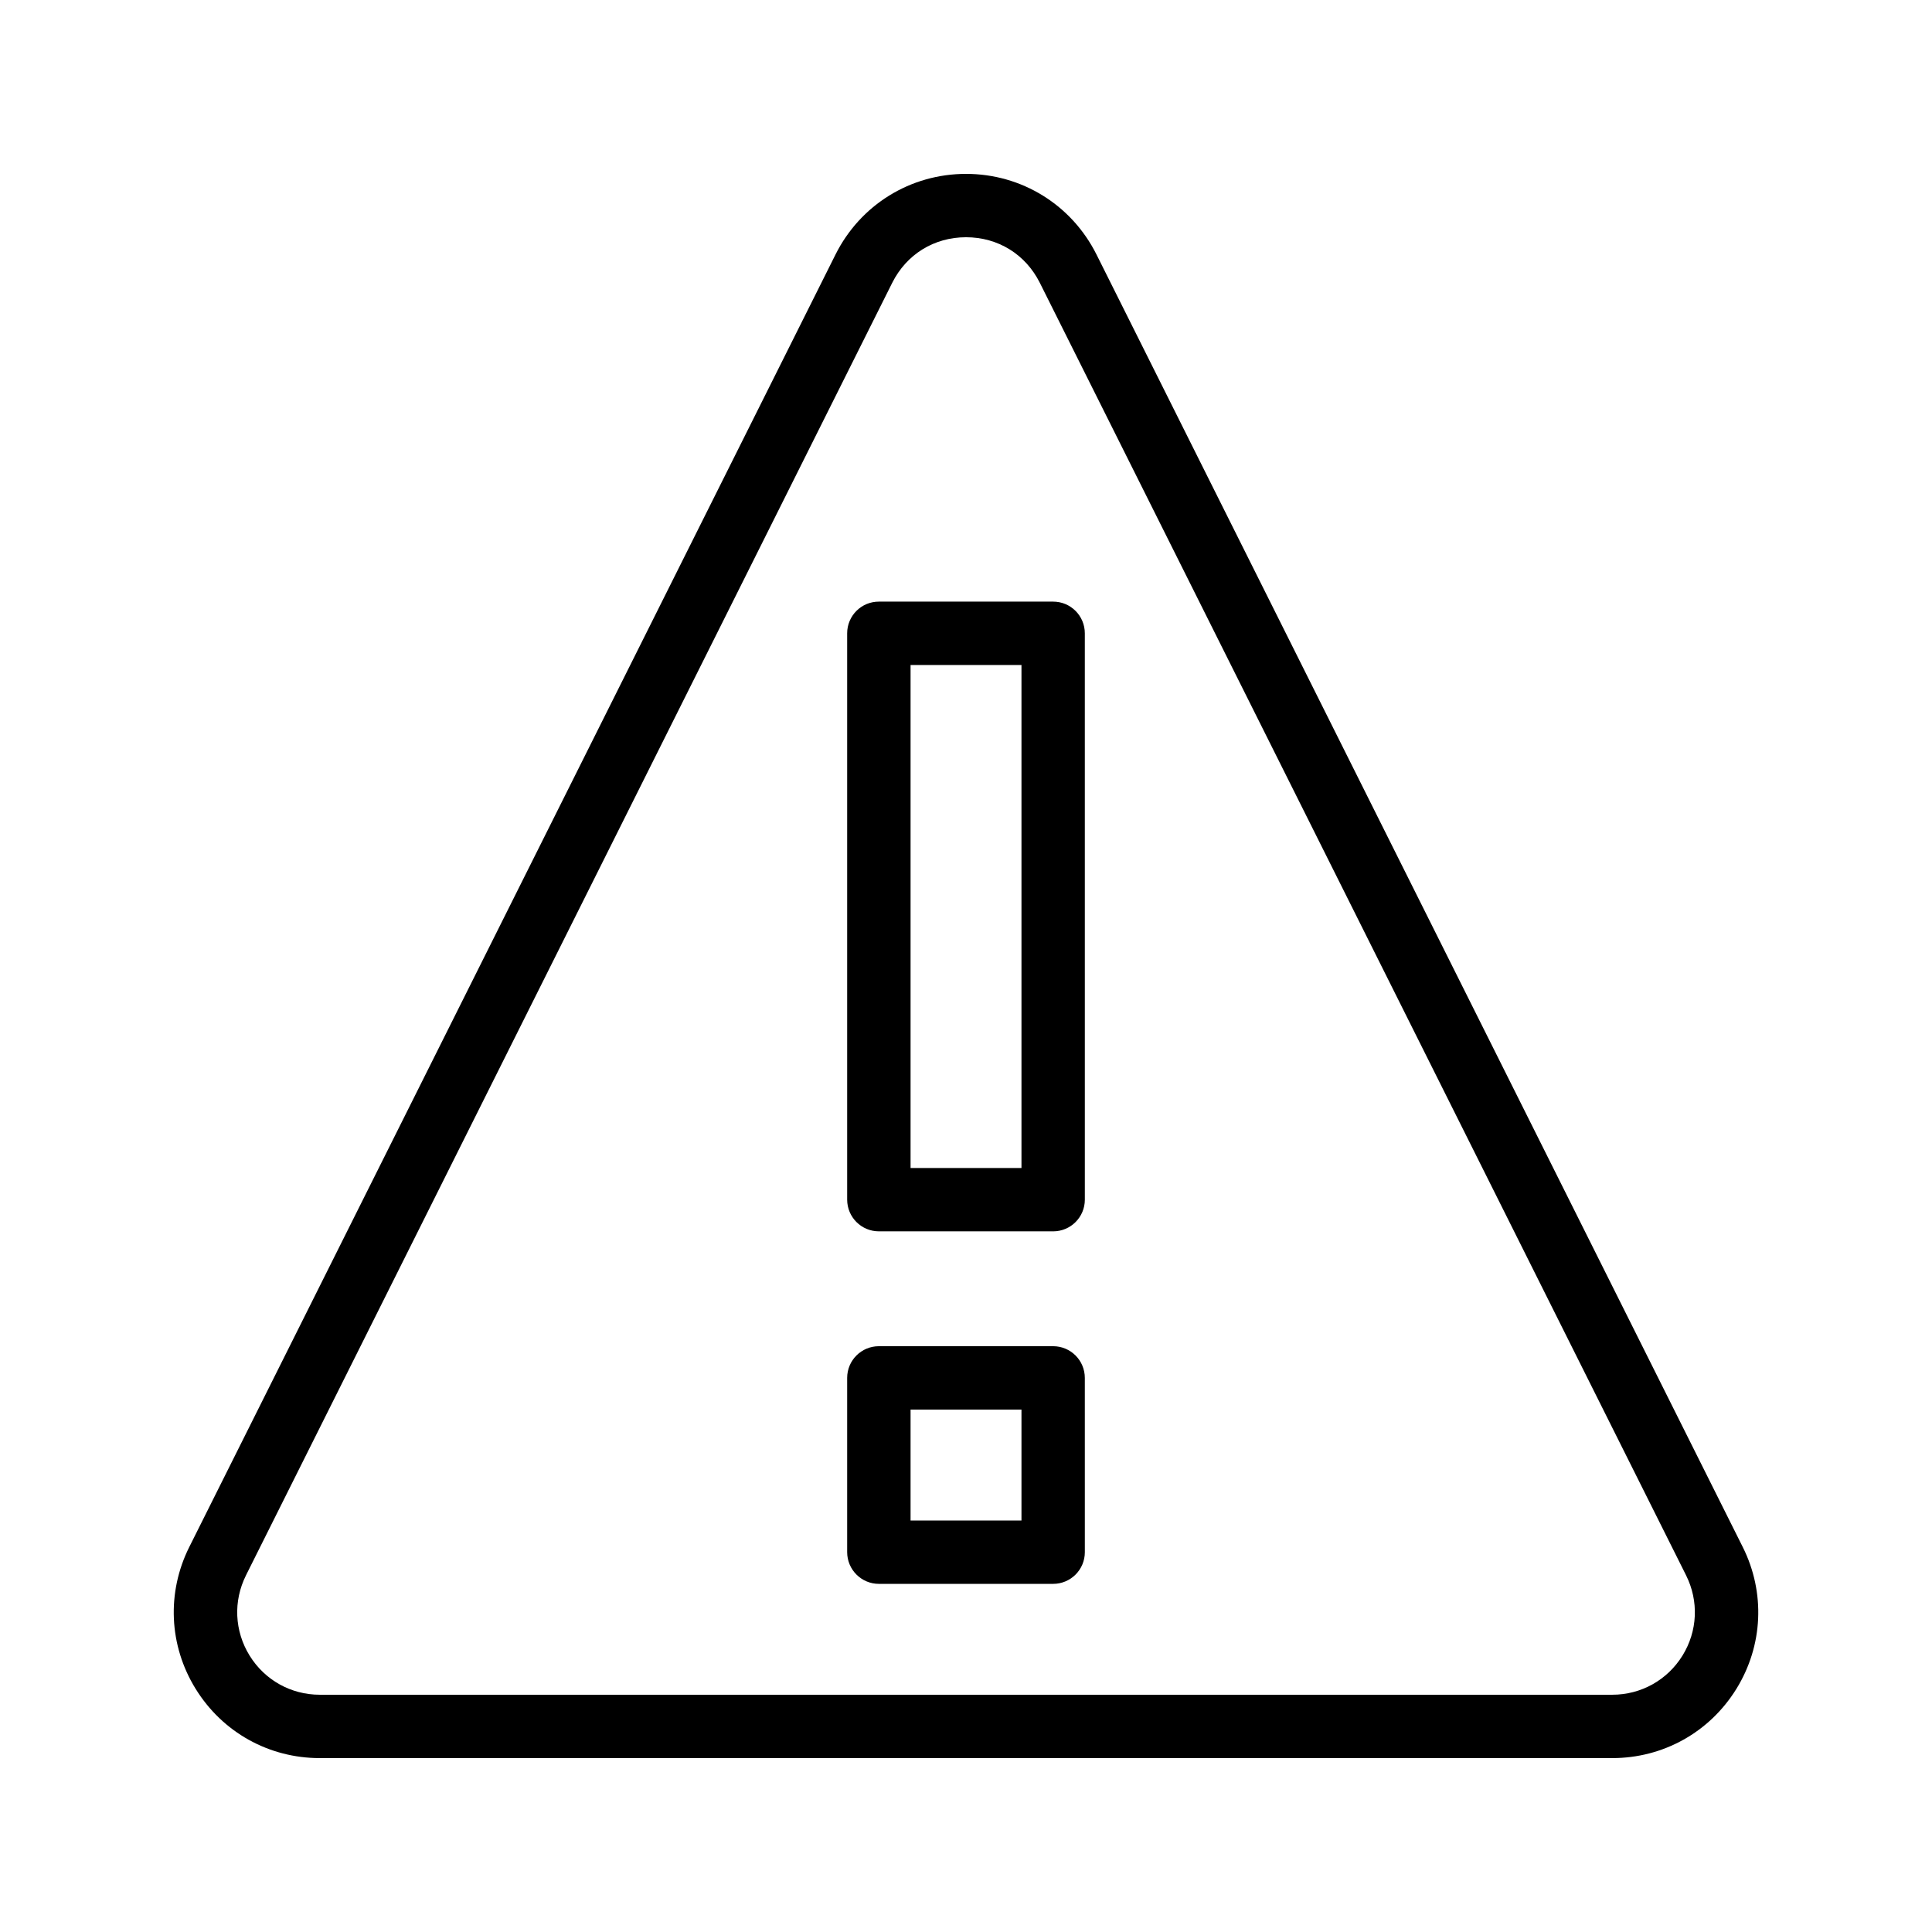
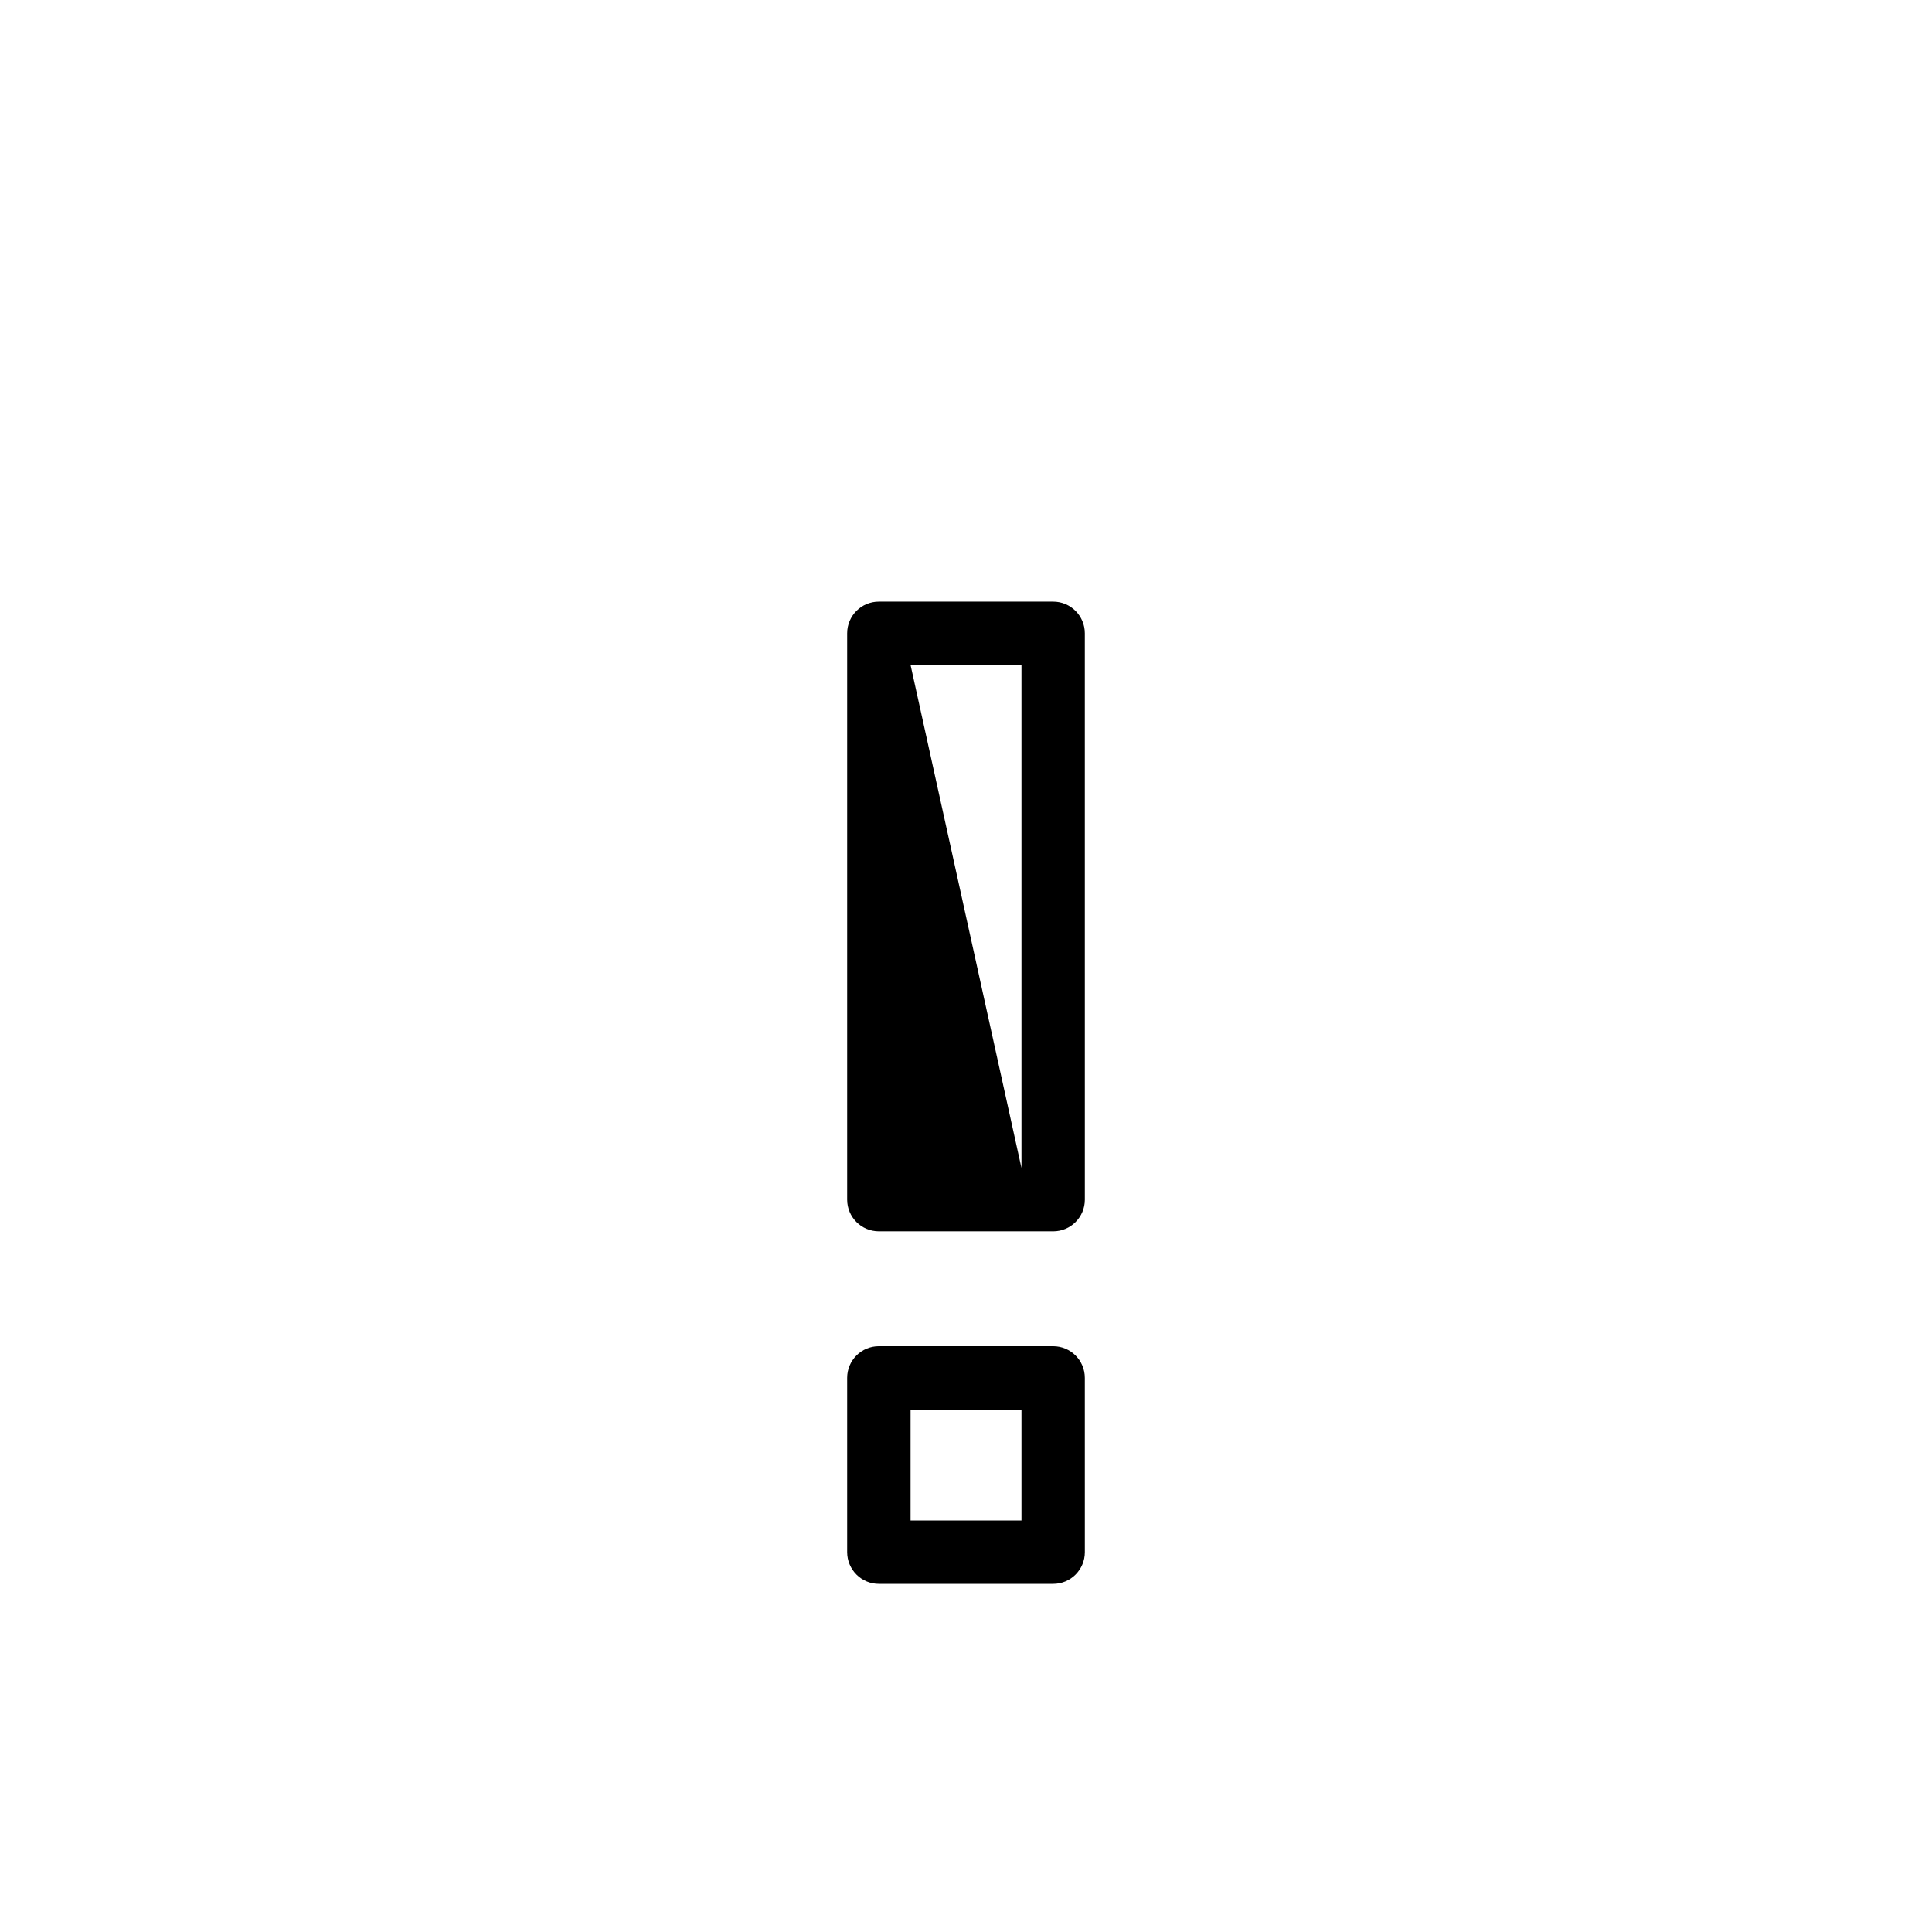
<svg xmlns="http://www.w3.org/2000/svg" fill="#000000" width="800px" height="800px" version="1.1" viewBox="144 144 512 512">
  <g>
-     <path d="m195.86 591.58c7.094 11.48 19.383 18.336 32.883 18.336h342.52c13.496 0 25.789-6.856 32.891-18.336 7.094-11.48 7.723-25.543 1.688-37.613l-171.26-342.52c-6.594-13.176-19.836-21.367-34.57-21.367h-0.008c-14.734 0-27.996 8.191-34.586 21.371l-171.26 342.52c-6.035 12.07-5.402 26.137 1.699 37.613zm13.324-30.102 171.26-342.52c3.789-7.566 11.102-12.086 19.566-12.086 8.461 0 15.777 4.519 19.559 12.086l171.26 342.52c3.41 6.832 3.059 14.785-0.953 21.27-4.019 6.496-10.973 10.375-18.609 10.375h-342.52c-7.633 0-14.586-3.879-18.598-10.371-4.019-6.496-4.371-14.449-0.961-21.273z" />
-     <path d="m376.91 470.32h46.184c4.641 0 8.398-3.754 8.398-8.398l-0.004-150.09c0-4.641-3.754-8.398-8.398-8.398h-46.184c-4.641 0-8.398 3.754-8.398 8.398v150.09c0.008 4.641 3.762 8.395 8.402 8.395zm8.398-150.09h29.391v133.3h-29.391z" />
+     <path d="m376.91 470.32h46.184c4.641 0 8.398-3.754 8.398-8.398l-0.004-150.09c0-4.641-3.754-8.398-8.398-8.398h-46.184c-4.641 0-8.398 3.754-8.398 8.398v150.09c0.008 4.641 3.762 8.395 8.402 8.395zm8.398-150.09h29.391v133.3z" />
    <path d="m376.91 563.74h46.184c4.641 0 8.398-3.754 8.398-8.398l-0.004-46.184c0-4.641-3.754-8.398-8.398-8.398h-46.184c-4.641 0-8.398 3.754-8.398 8.398v46.184c0.008 4.641 3.762 8.398 8.402 8.398zm8.398-46.184h29.391v29.391h-29.391z" />
  </g>
</svg>